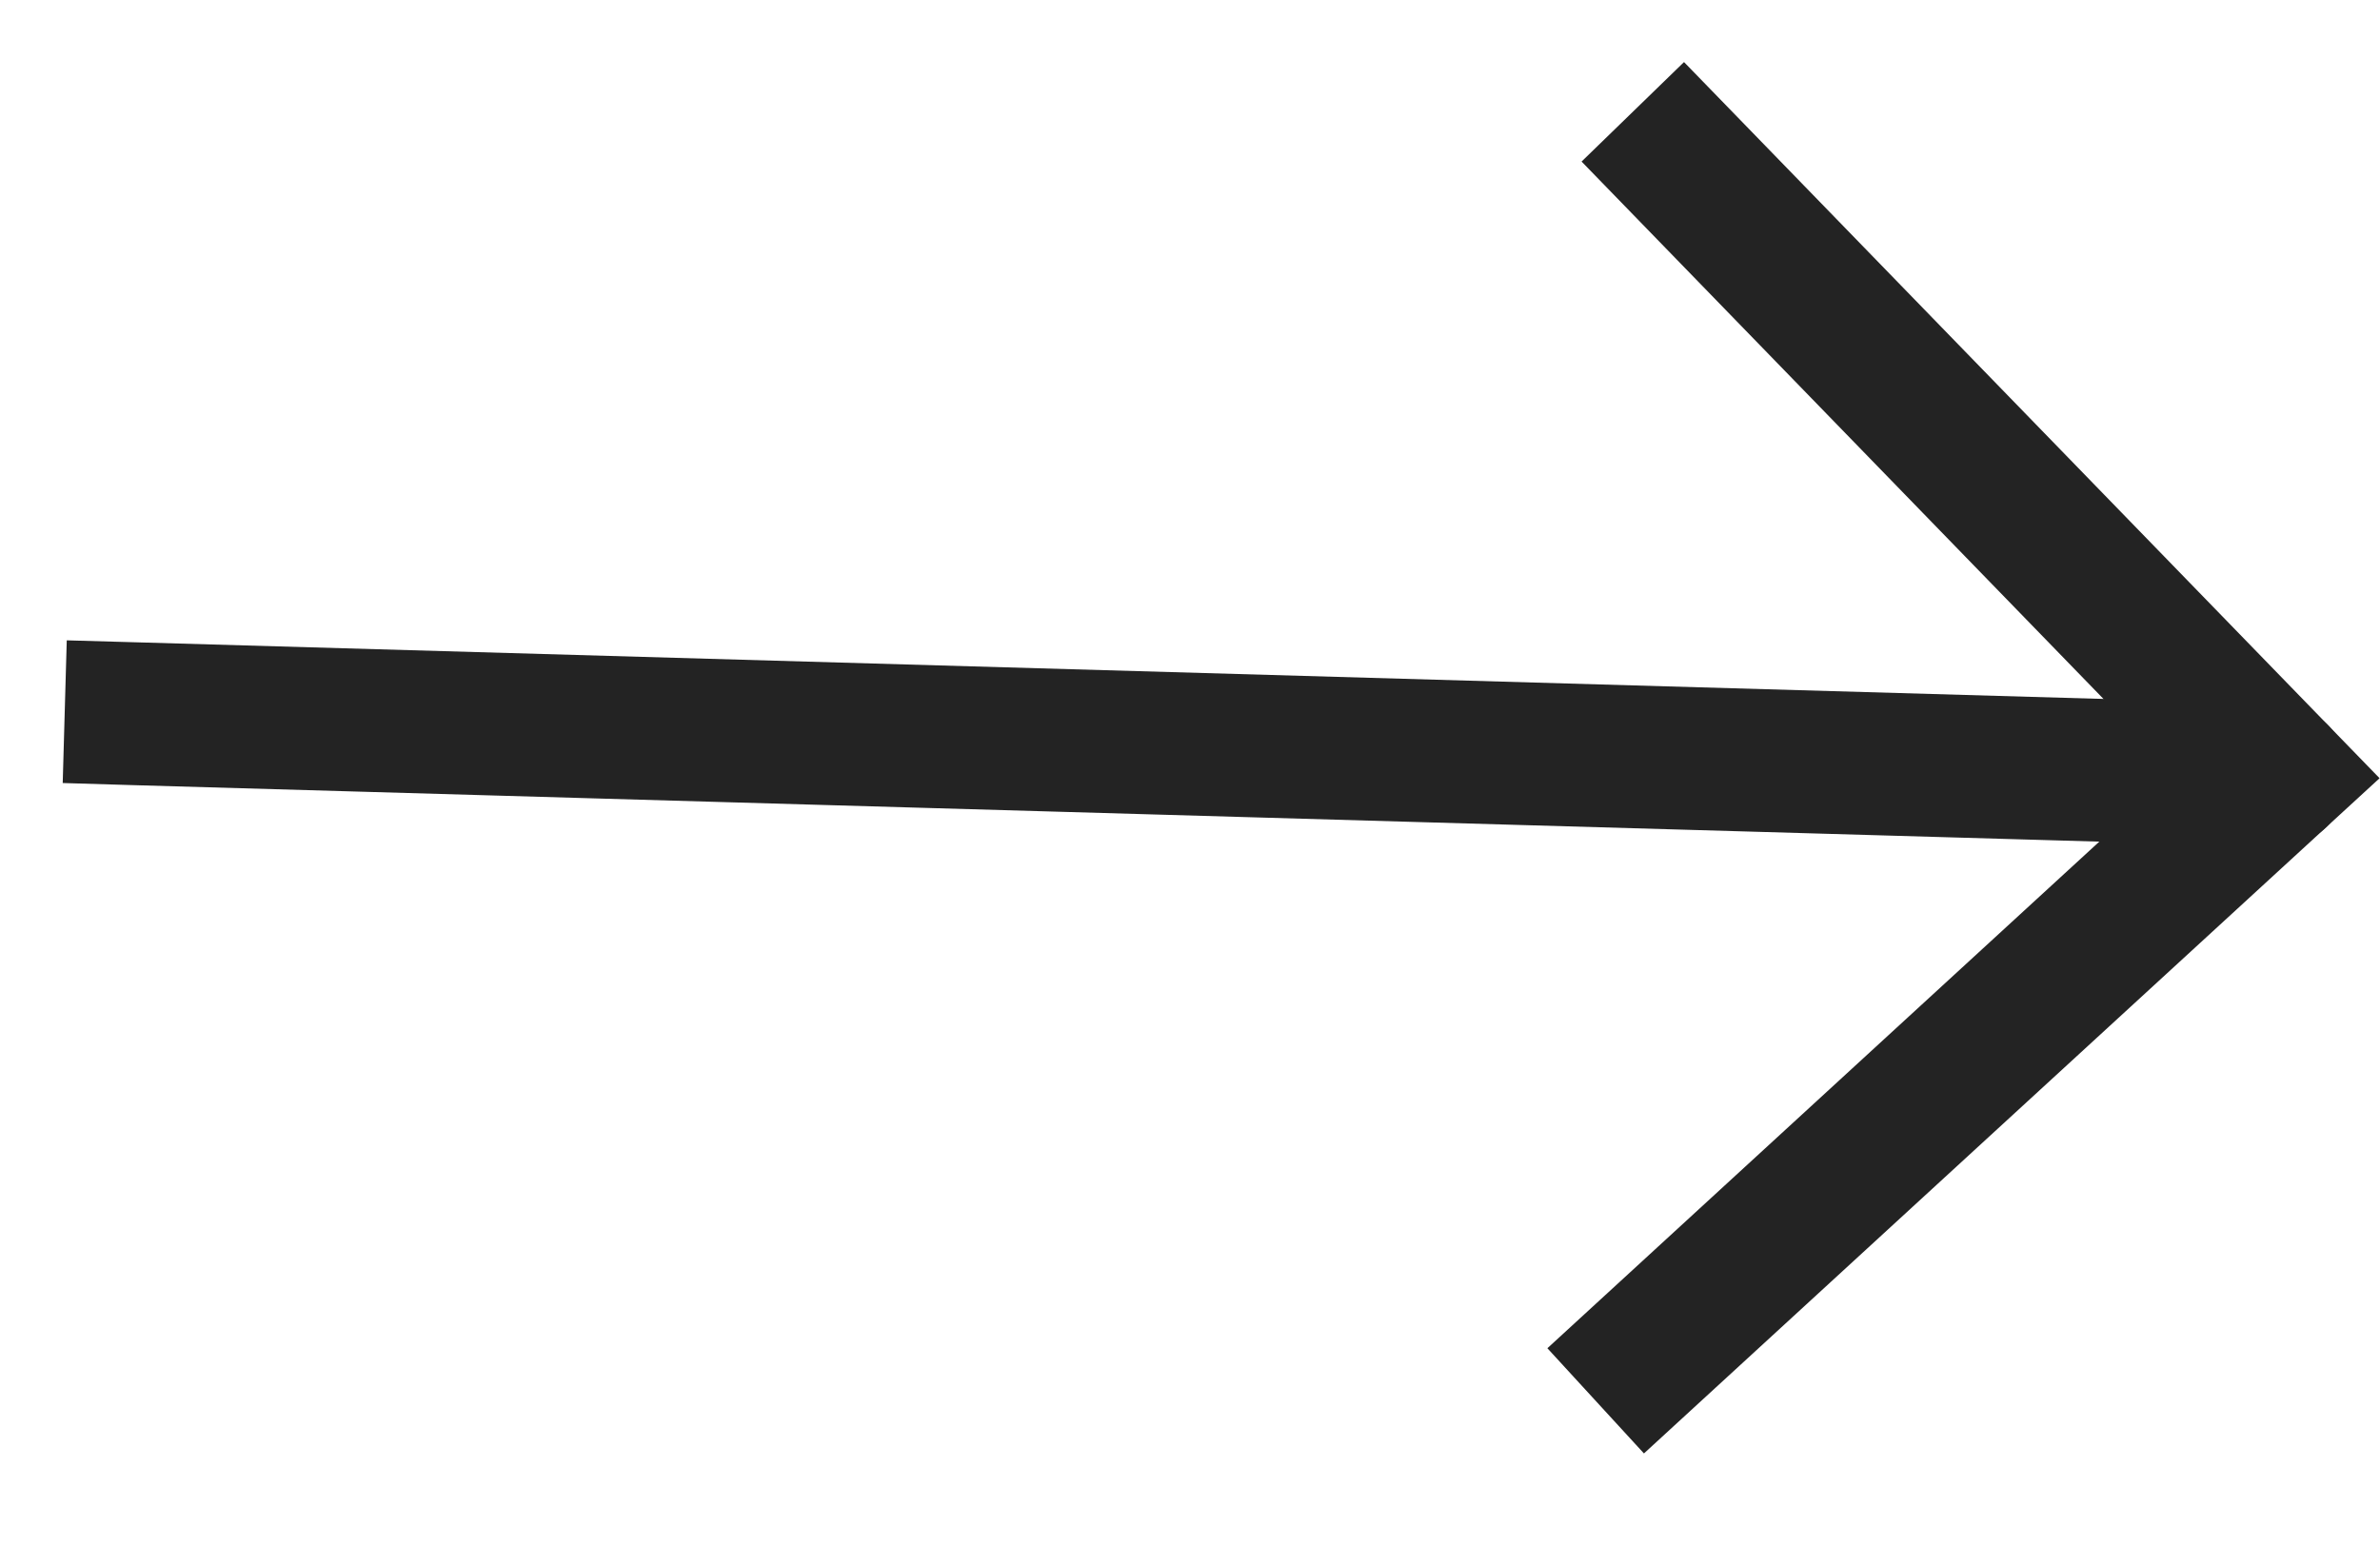
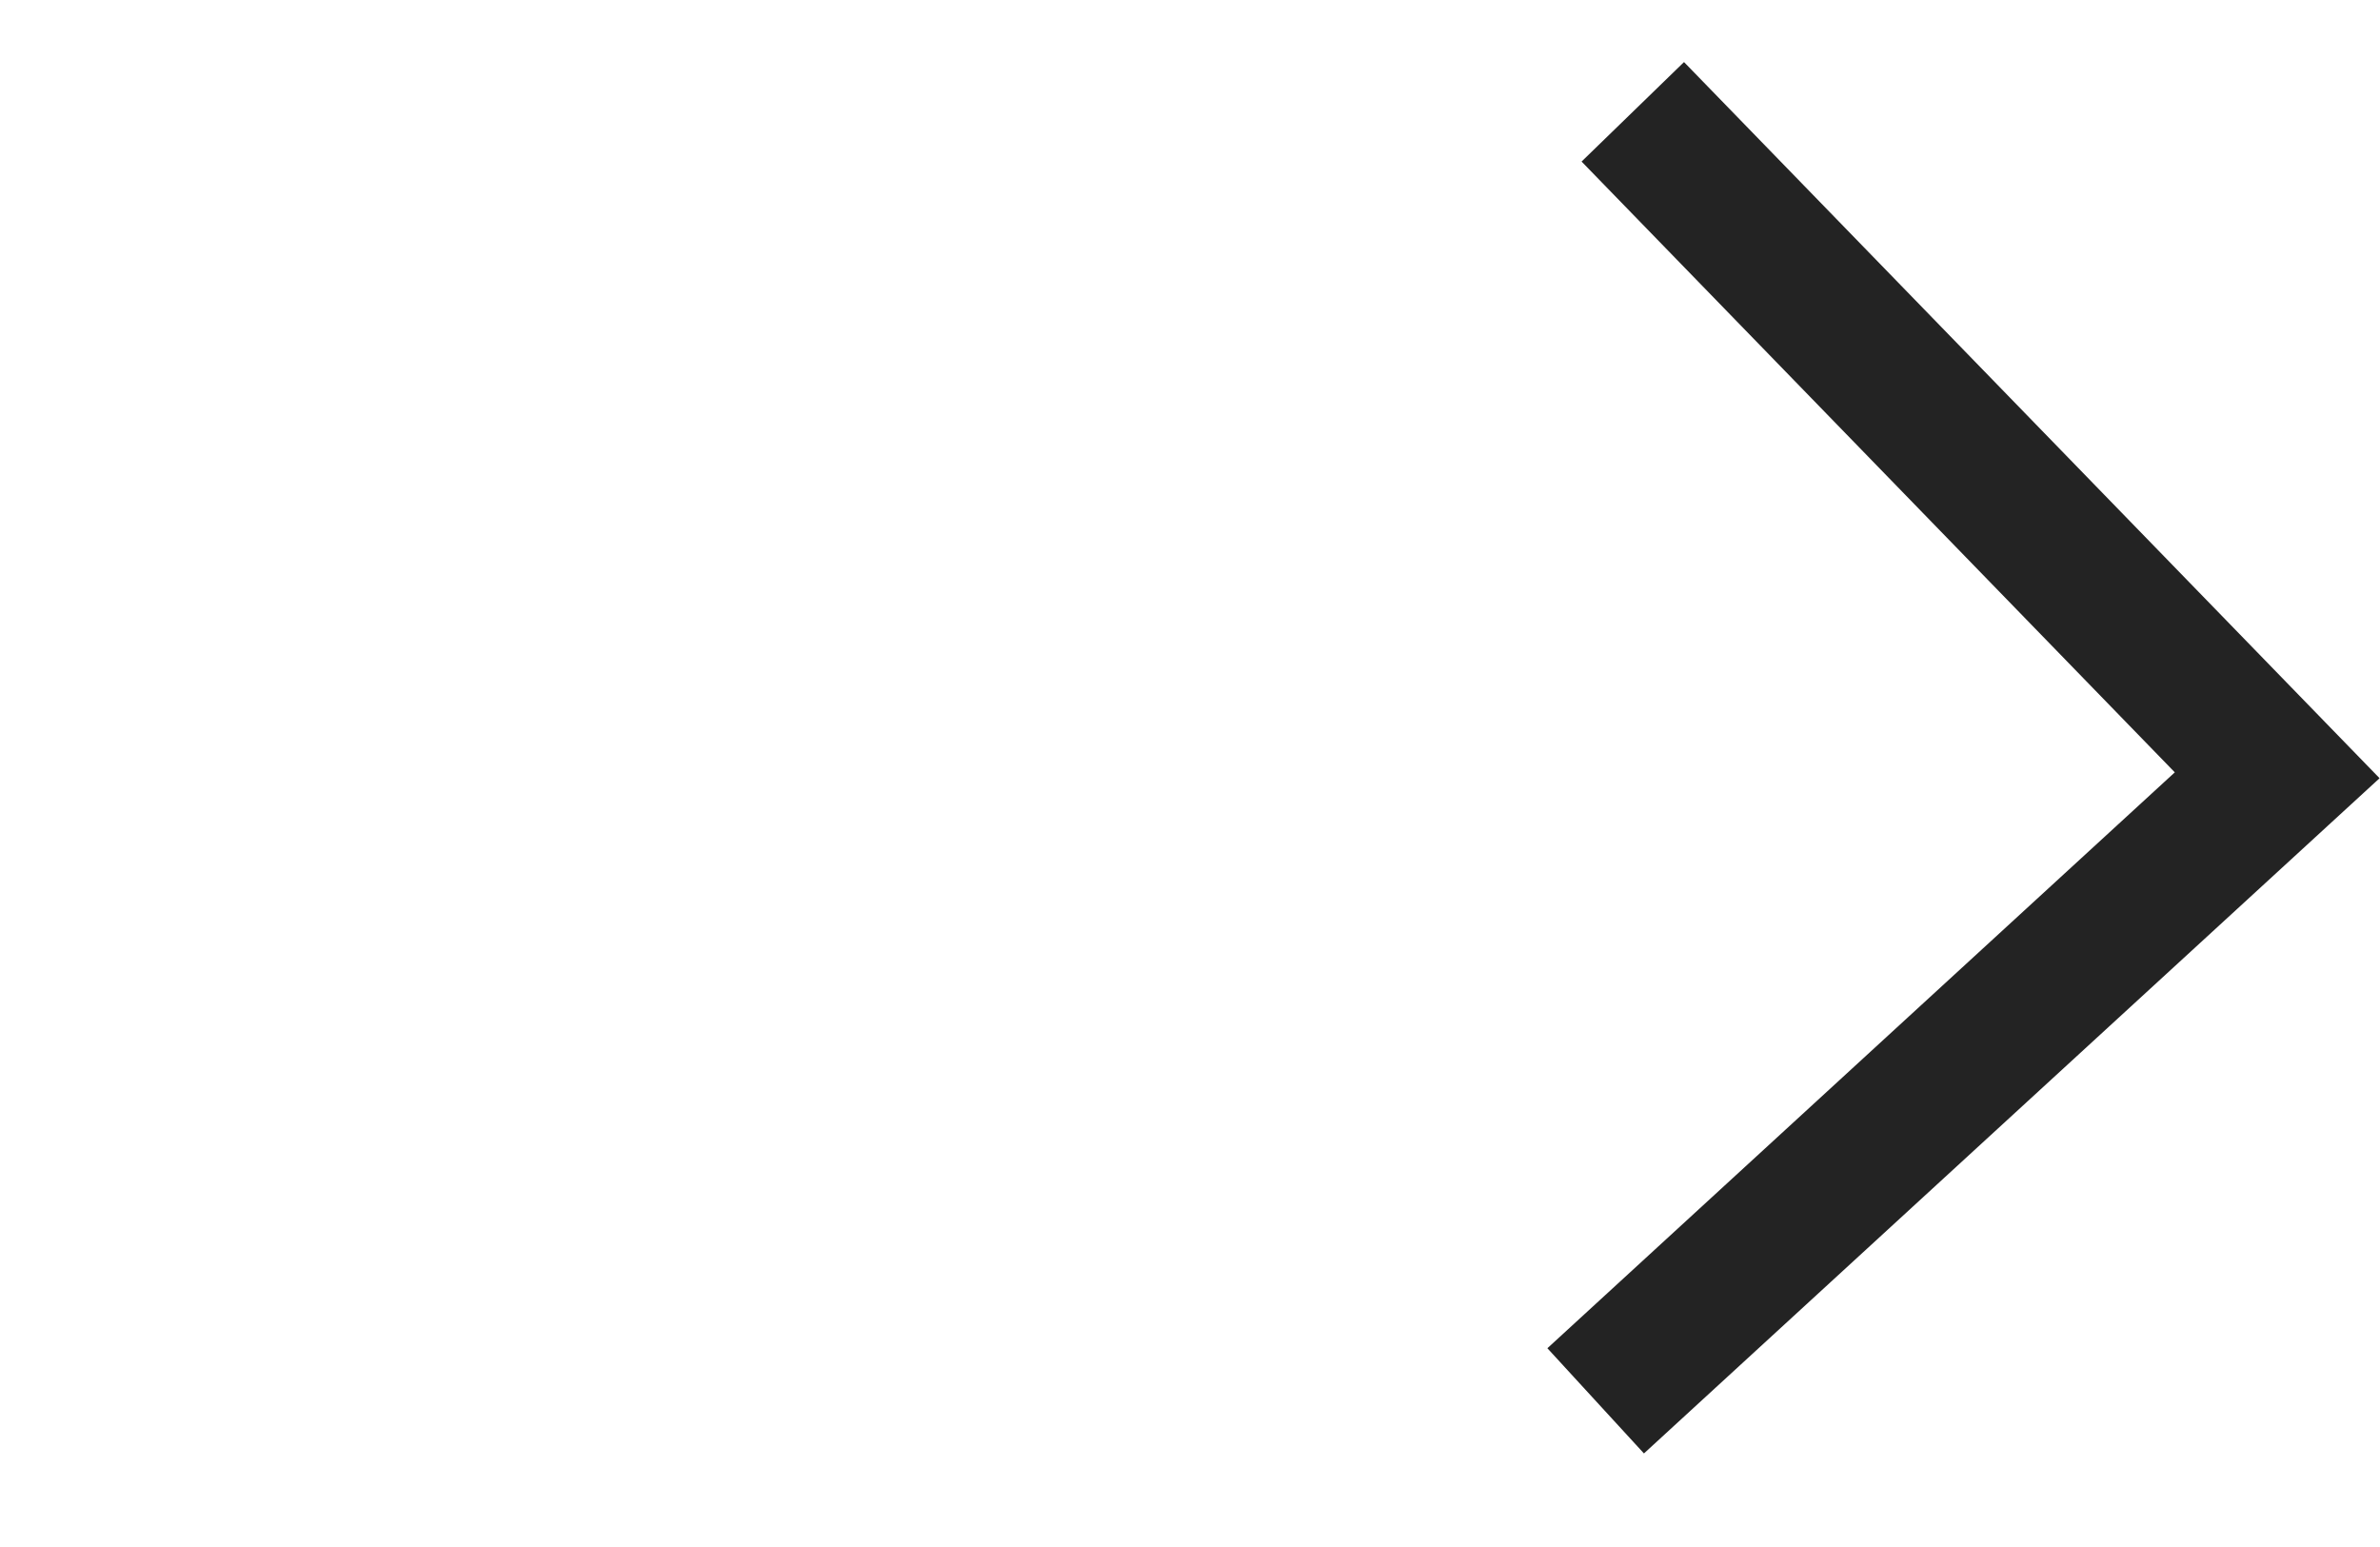
<svg xmlns="http://www.w3.org/2000/svg" width="20" height="13" viewBox="0 0 20 13" fill="none">
  <path class="path1" d="M13.851 11.366L19.136 6.515L14.139 1.37" stroke="#232323" stroke-width="1.2" stroke-linecap="square" />
-   <path class="path2" d="M1.126 6.598L0.527 6.58L0.561 5.381L1.161 5.398L1.126 6.598ZM19.153 5.916C19.485 5.925 19.745 6.201 19.736 6.533C19.726 6.864 19.45 7.125 19.119 7.115L19.153 5.916ZM1.161 5.398L19.153 5.916L19.119 7.115L1.126 6.598L1.161 5.398Z" fill="#232323" />
</svg>